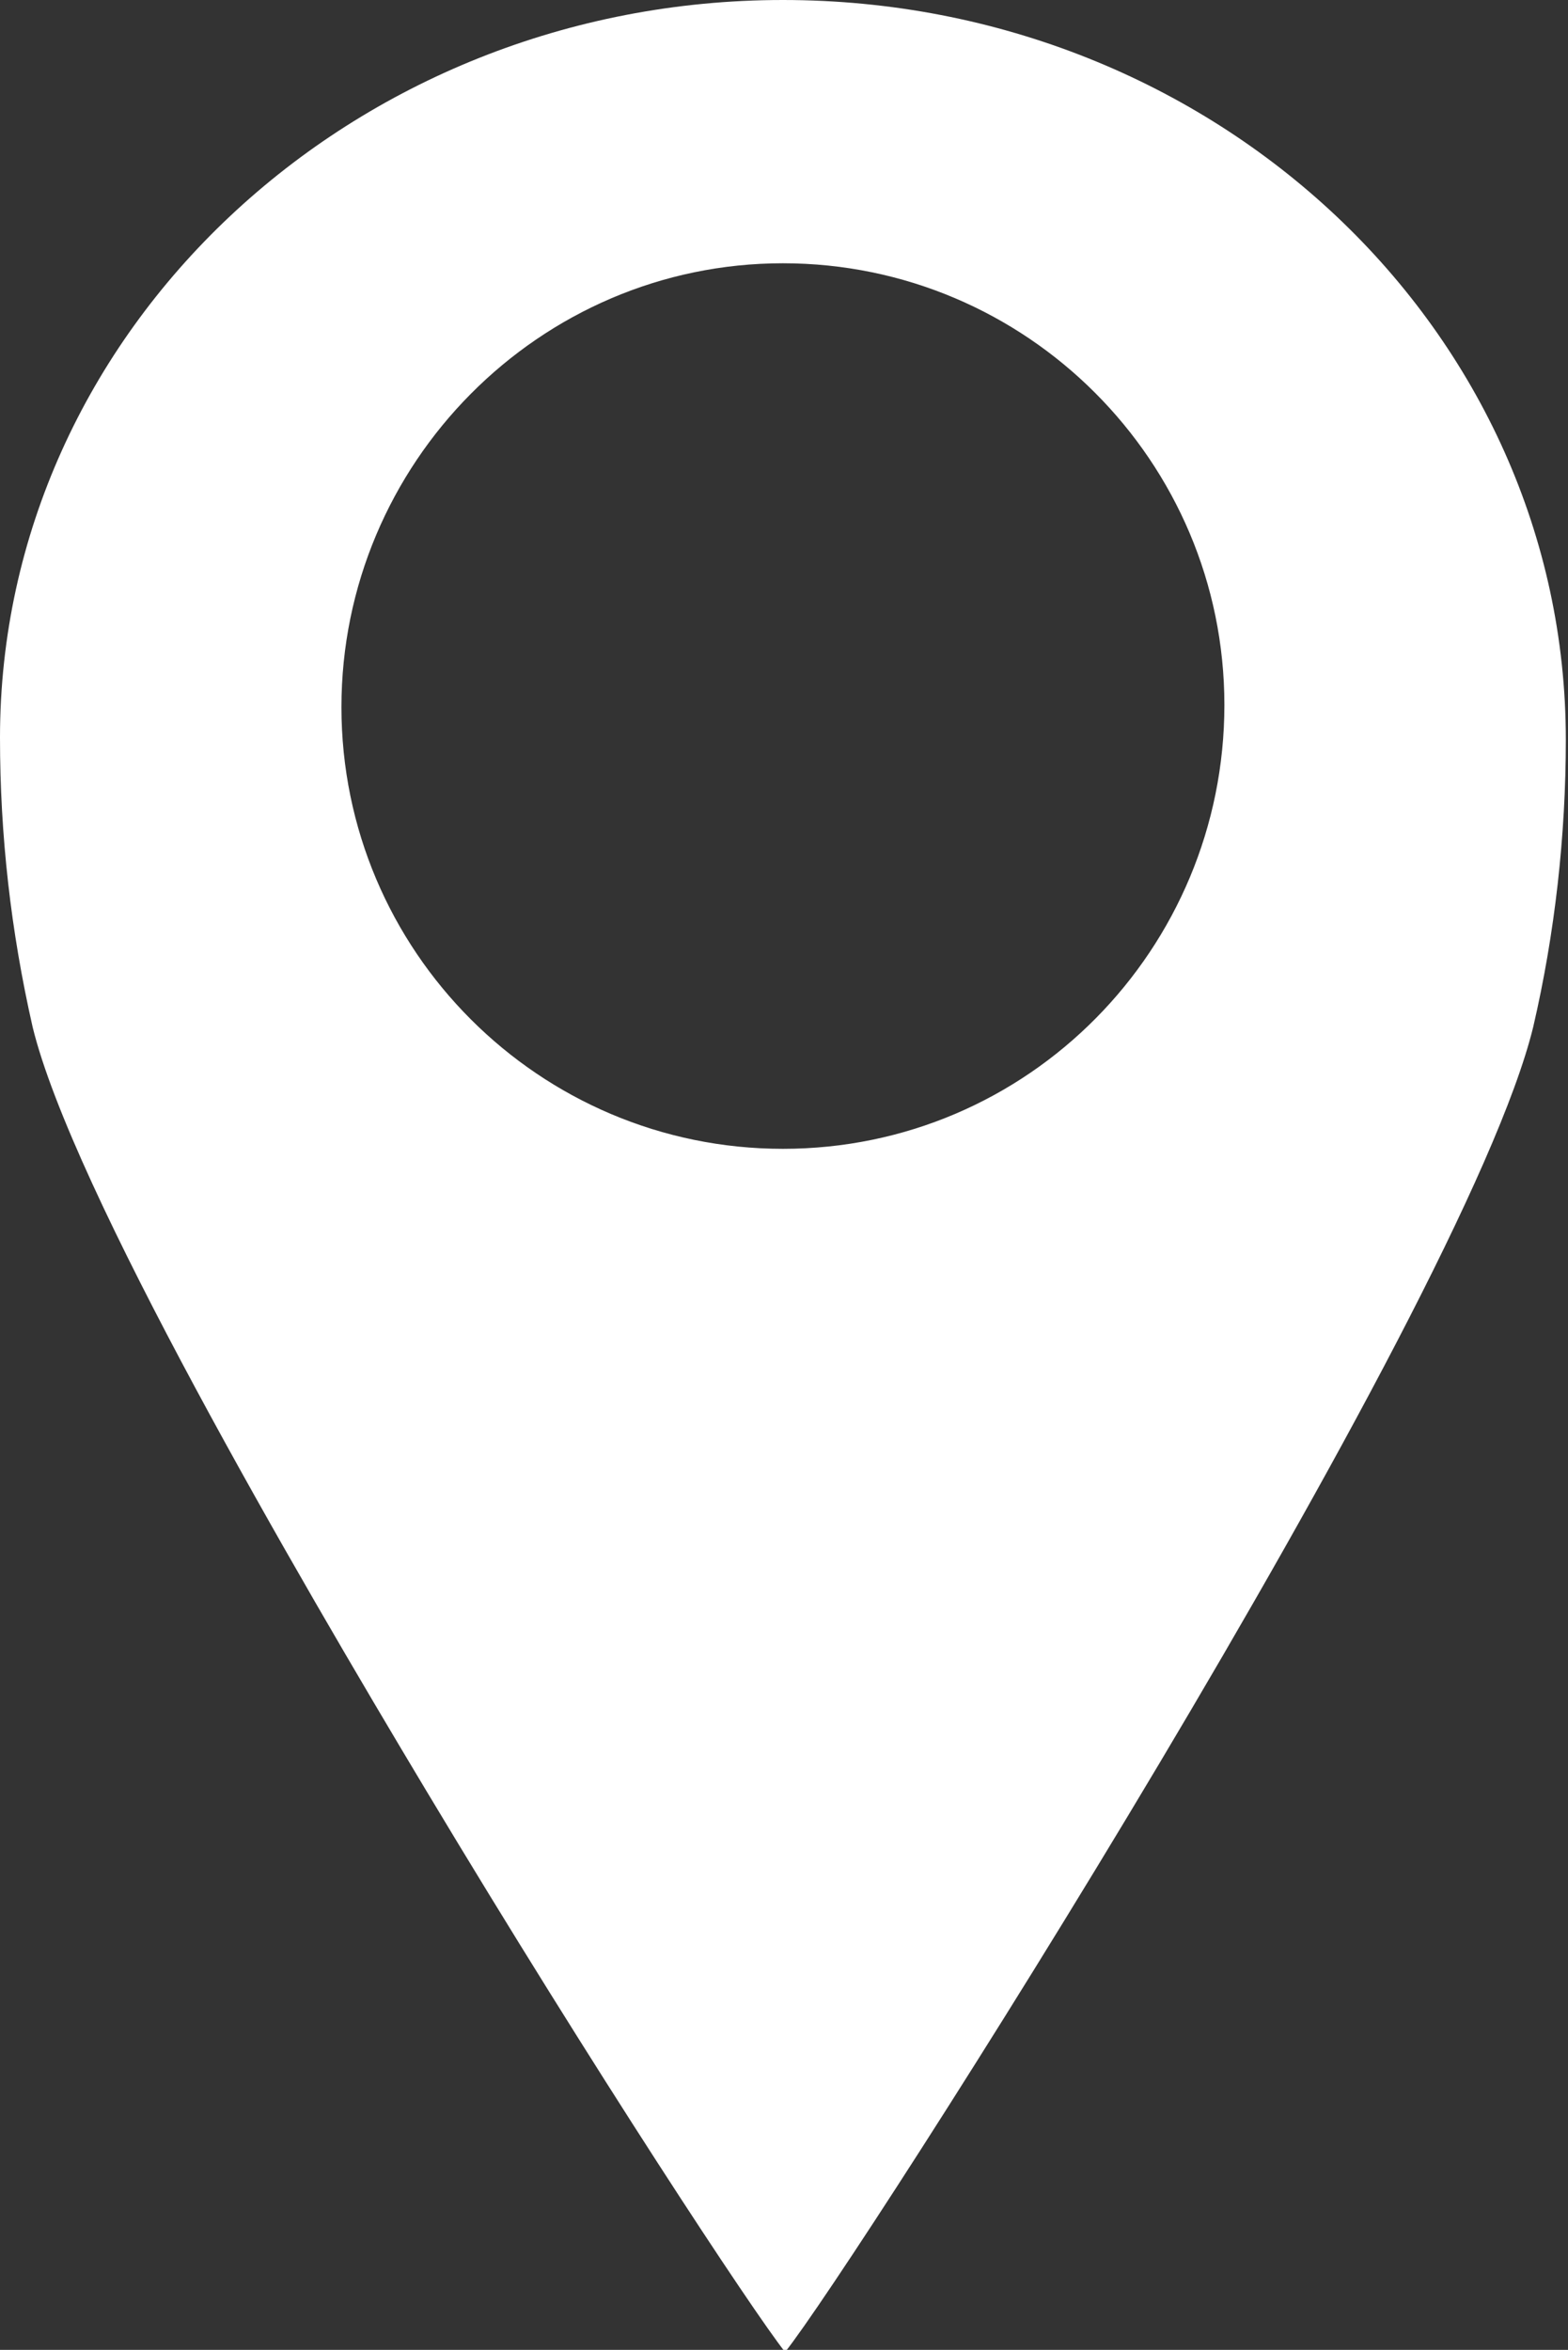
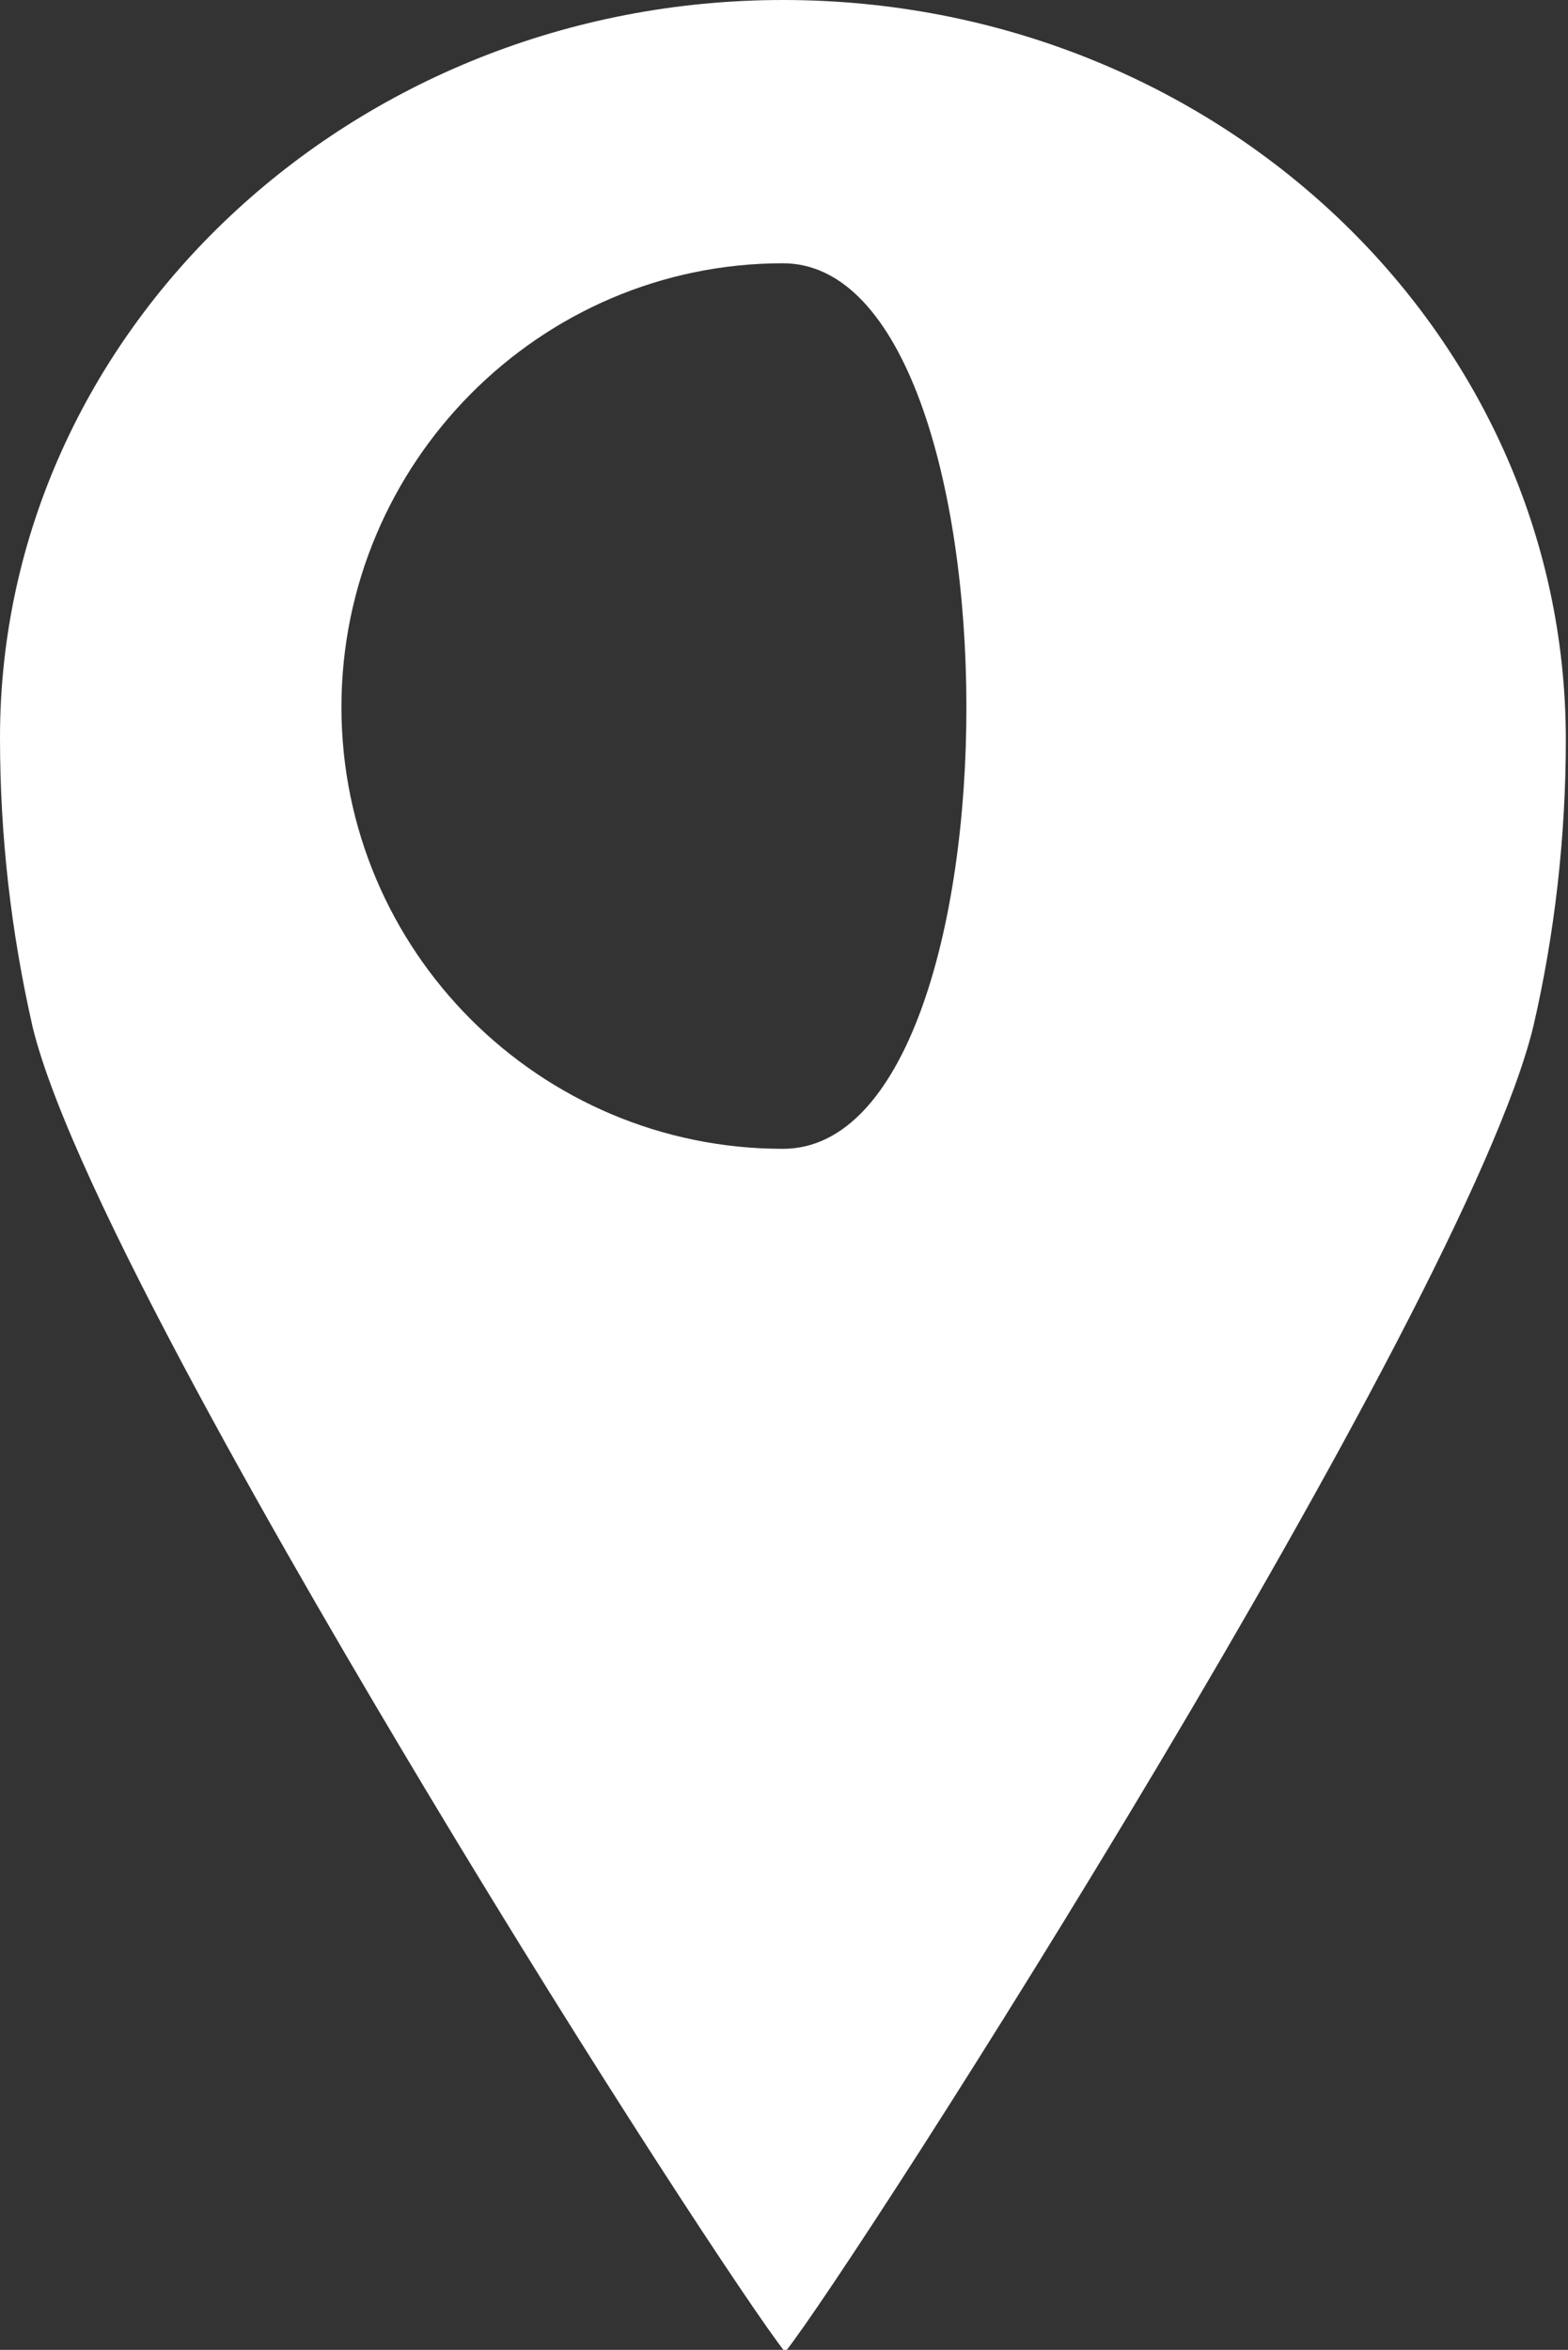
<svg xmlns="http://www.w3.org/2000/svg" version="1.1" id="Layer_1" x="0px" y="0px" viewBox="0 0 72.1 108" enable-background="new 0 0 72.1 108" xml:space="preserve">
  <rect x="0" y="0" width="72.1" height="108" fill="#333333" stroke="none" />
  <title>WeddingIcon_white</title>
  <g>
-     <path fill="#FFFFFF" d="M36,0C16.2,0,0,15.2,0,33.9c0,4.5,0.5,8.9,1.5,13.3c1.8,7.4,12.1,25.1,18.1,35.1c7.8,13,15,23.9,16.5,25.8   c3.2-4,31.2-47.8,34.4-60.9c1-4.3,1.5-8.8,1.5-13.2C72,15.2,55.9,0,36,0z M36,52.8c-11.2,0-20.3-9.1-20.3-20.3S24.8,12.1,36,12.1   c11.2,0,20.3,9.1,20.3,20.3S47.3,52.8,36,52.8z" />
+     <path fill="#FFFFFF" d="M36,0C16.2,0,0,15.2,0,33.9c0,4.5,0.5,8.9,1.5,13.3c1.8,7.4,12.1,25.1,18.1,35.1c7.8,13,15,23.9,16.5,25.8   c3.2-4,31.2-47.8,34.4-60.9c1-4.3,1.5-8.8,1.5-13.2C72,15.2,55.9,0,36,0z M36,52.8c-11.2,0-20.3-9.1-20.3-20.3S24.8,12.1,36,12.1   S47.3,52.8,36,52.8z" />
  </g>
</svg>